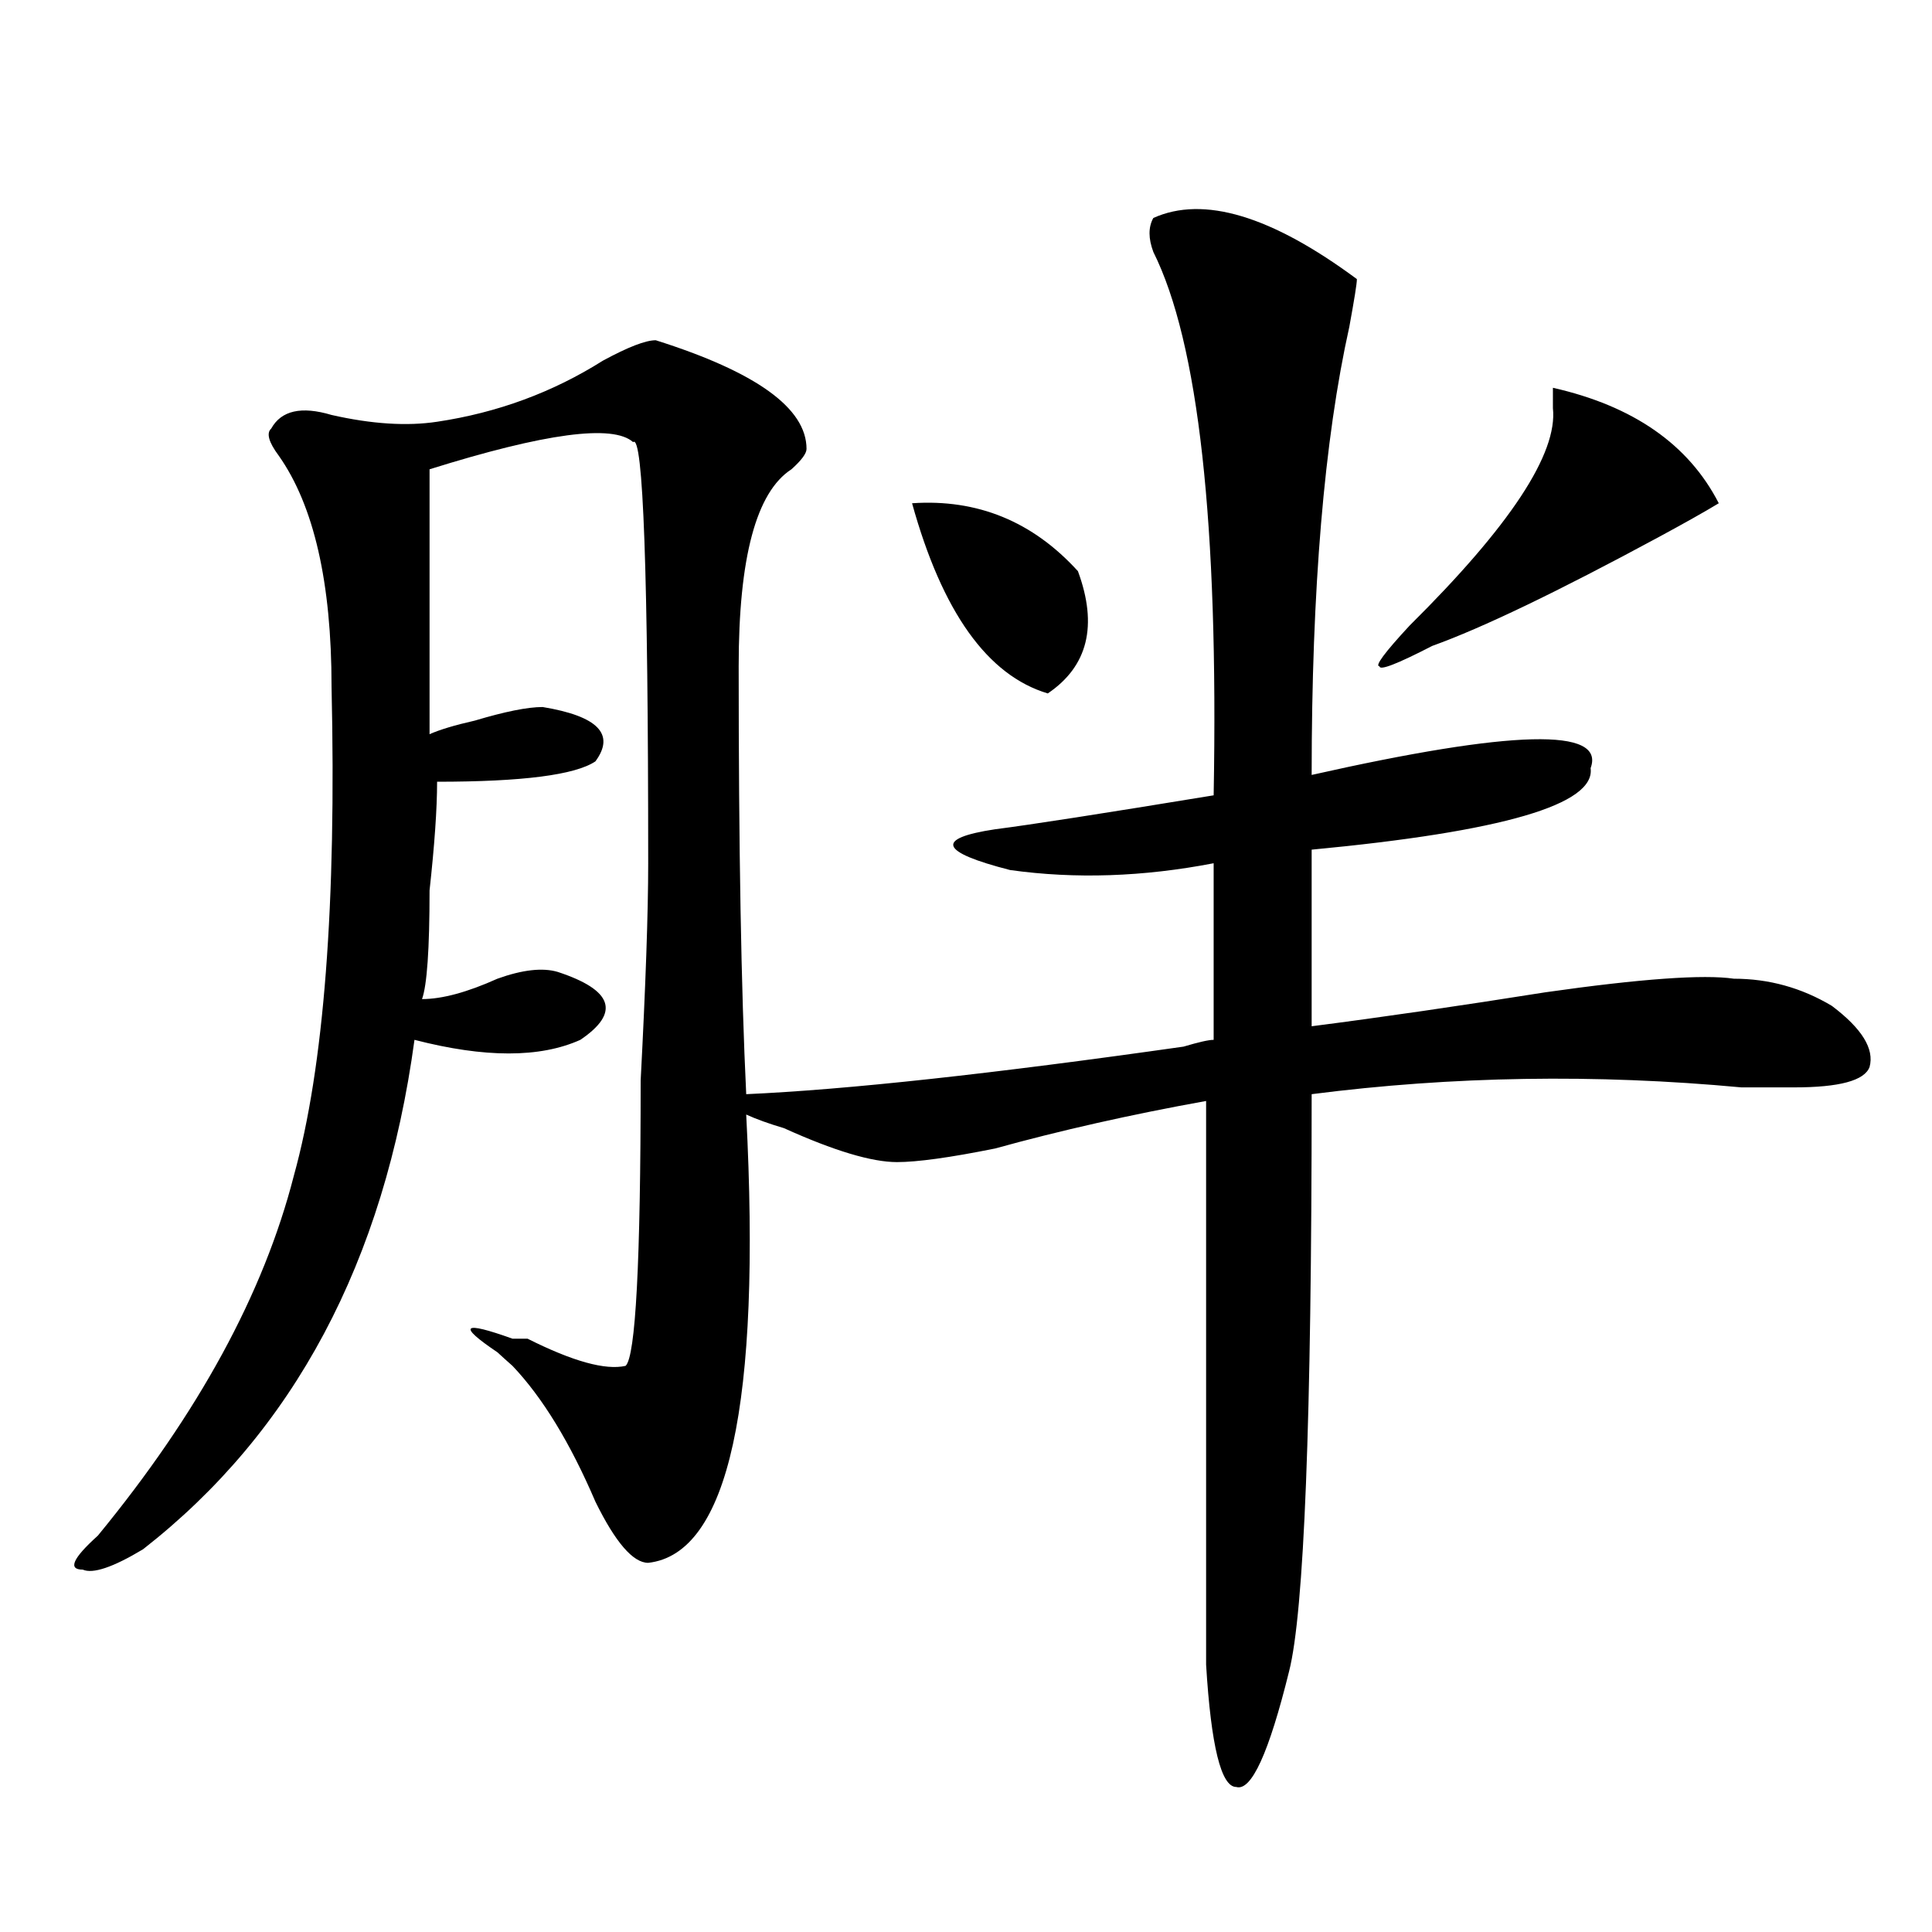
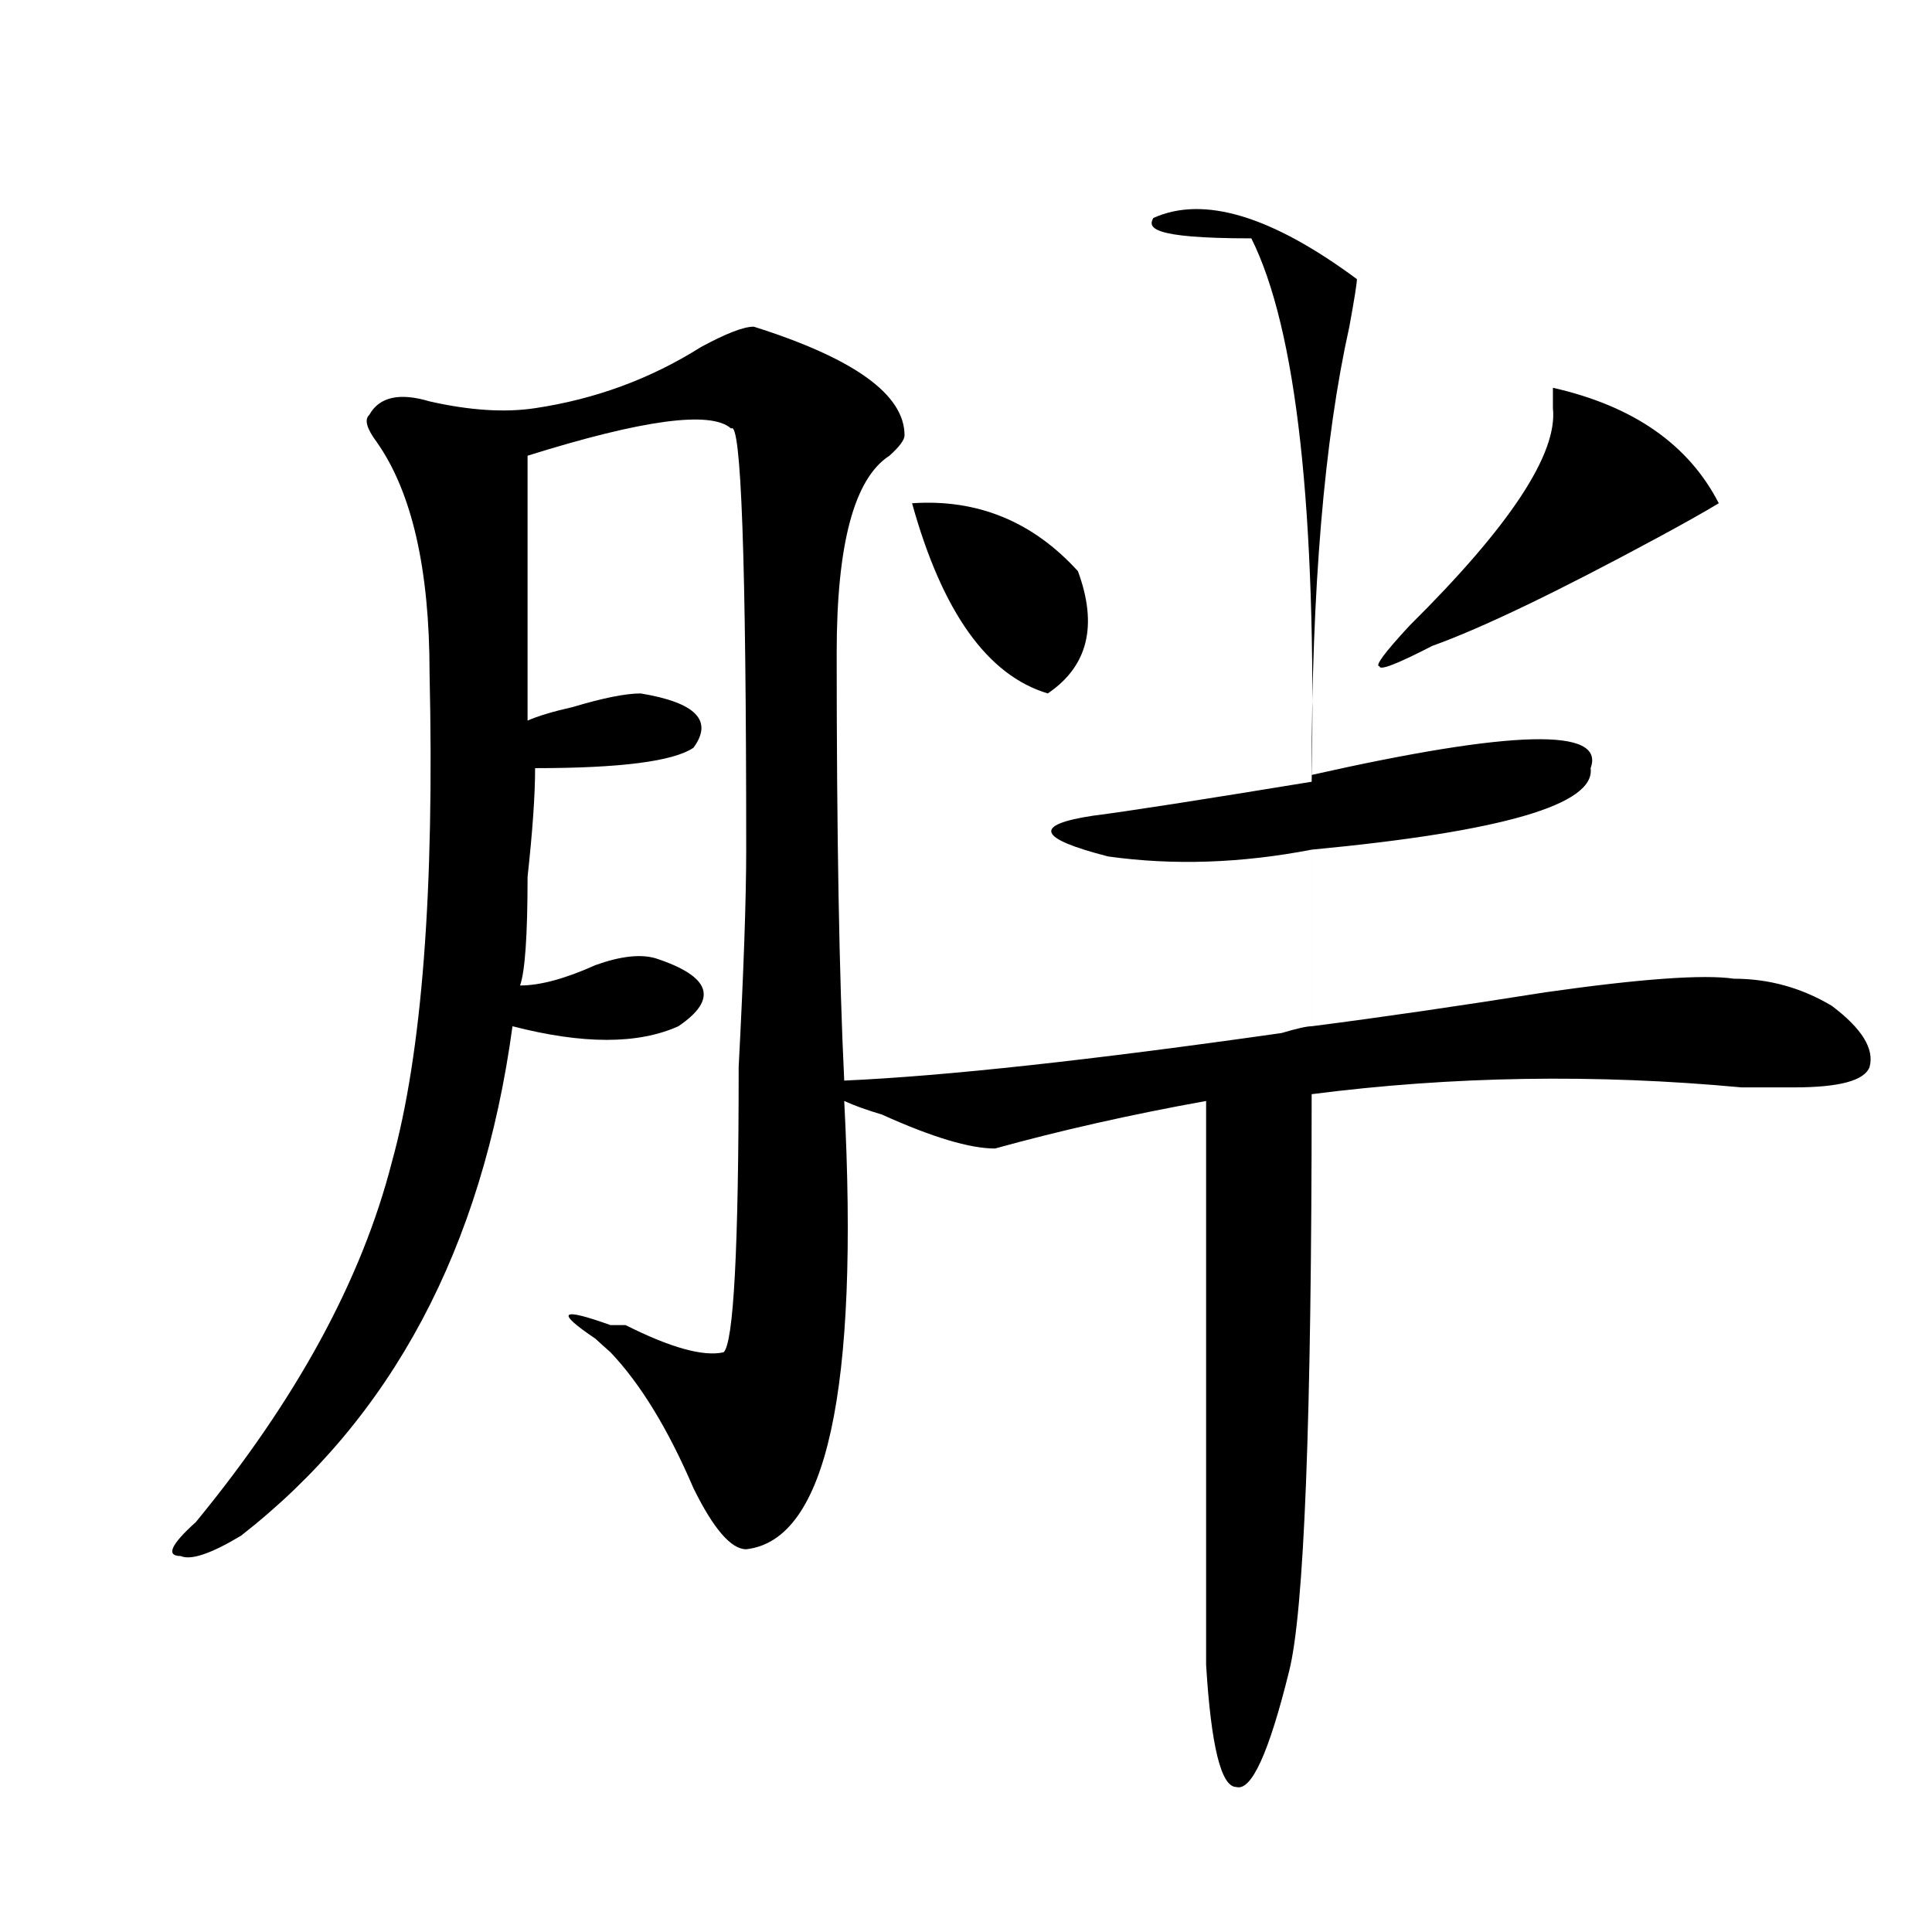
<svg xmlns="http://www.w3.org/2000/svg" version="1.1" id="图层_1" x="0px" y="0px" width="1000px" height="1000px" viewBox="0 0 1000 1000" enable-background="new 0 0 1000 1000" xml:space="preserve">
-   <path d="M596.961,112.828c25.976-11.701,61.097-1.154,105.363,31.641c0,2.362-1.341,10.547-3.902,24.609  c-13.048,58.612-19.512,135.956-19.512,232.031c104.022-23.401,152.191-24.609,144.387-3.516  c2.562,18.786-45.548,32.849-144.387,42.188v91.406c36.401-4.669,76.706-10.547,120.973-17.578  c49.39-7.031,81.949-9.339,97.559-7.031c18.171,0,35.121,4.724,50.73,14.063c15.609,11.755,22.073,22.302,19.512,31.641  c-2.622,7.031-15.609,10.547-39.023,10.547c-5.243,0-14.329,0-27.316,0c-75.485-7.031-149.63-5.823-222.434,3.516  c0,168.75-3.902,268.341-11.707,298.828c-10.427,42.188-19.512,62.072-27.316,59.766c-7.805,0-13.048-21.094-15.609-63.281  c0-63.281,0-160.511,0-291.797c-39.023,7.031-75.485,15.271-109.266,24.609c-23.414,4.724-40.364,7.031-50.73,7.031  c-13.048,0-32.56-5.823-58.535-17.578c-7.805-2.308-14.329-4.669-19.512-7.031c7.805,150.019-9.146,227.362-50.73,232.031  c-7.805,0-16.95-10.547-27.316-31.641c-13.048-30.433-27.316-53.888-42.926-70.313c-2.622-2.308-5.243-4.669-7.805-7.031  c-20.853-14.063-18.231-16.37,7.805-7.031c2.562,0,5.183,0,7.805,0c23.414,11.755,40.304,16.425,50.73,14.063  c5.183-4.669,7.805-53.888,7.805-147.656c2.562-49.219,3.902-86.683,3.902-112.5c0-149.964-2.622-222.638-7.805-217.969  c-10.427-9.339-45.548-4.669-105.363,14.063c0,49.219,0,94.922,0,137.109c5.183-2.308,12.987-4.669,23.414-7.031  c15.609-4.669,27.316-7.031,35.121-7.031c28.597,4.724,37.683,14.063,27.316,28.125c-10.427,7.031-37.743,10.547-81.949,10.547  c0,14.063-1.341,32.849-3.902,56.25c0,30.487-1.341,49.219-3.902,56.25c10.366,0,23.414-3.516,39.023-10.547  c12.987-4.669,23.414-5.823,31.219-3.516c28.597,9.394,32.499,21.094,11.707,35.156c-20.853,9.394-49.45,9.394-85.852,0  c-15.609,114.862-62.438,202.753-140.484,263.672c-15.609,9.394-26.036,12.854-31.219,10.547c-7.805,0-5.243-5.823,7.805-17.578  c52.011-63.281,85.852-125.354,101.461-186.328c15.609-56.25,22.073-140.625,19.512-253.125c0-53.888-9.146-93.714-27.316-119.531  c-5.243-7.031-6.524-11.7-3.902-14.063c5.183-9.339,15.609-11.7,31.219-7.031c20.792,4.724,39.023,5.878,54.633,3.516  c31.219-4.669,59.815-15.216,85.852-31.641c12.987-7.031,22.073-10.547,27.316-10.547c52.011,16.425,78.047,35.156,78.047,56.25  c0,2.362-2.622,5.878-7.805,10.547c-18.231,11.755-27.316,45.703-27.316,101.953c0,93.769,1.28,167.597,3.902,221.484  c52.011-2.308,127.437-10.547,226.336-24.609c7.805-2.308,12.987-3.516,15.609-3.516v-91.406  c-36.462,7.031-71.583,8.239-105.363,3.516c-36.462-9.339-39.023-16.37-7.805-21.094c18.171-2.308,55.913-8.185,113.168-17.578  c2.562-140.625-7.805-234.339-31.219-281.25C594.339,123.375,594.339,117.552,596.961,112.828z M472.086,260.484  c33.78-2.308,62.438,9.394,85.852,35.156c10.366,28.125,5.183,49.219-15.609,63.281  C511.109,349.583,487.695,316.734,472.086,260.484z M803.785,200.719c41.585,9.394,70.242,29.333,85.852,59.766  c-7.805,4.724-18.231,10.547-31.219,17.578c-52.071,28.125-91.095,46.911-117.07,56.25c-18.231,9.394-27.316,12.909-27.316,10.547  c-2.622,0,2.562-7.031,15.609-21.094c52.011-51.526,76.706-89.044,74.145-112.5C803.785,206.597,803.785,203.081,803.785,200.719z" />
+   <path d="M596.961,112.828c25.976-11.701,61.097-1.154,105.363,31.641c0,2.362-1.341,10.547-3.902,24.609  c-13.048,58.612-19.512,135.956-19.512,232.031c104.022-23.401,152.191-24.609,144.387-3.516  c2.562,18.786-45.548,32.849-144.387,42.188v91.406c36.401-4.669,76.706-10.547,120.973-17.578  c49.39-7.031,81.949-9.339,97.559-7.031c18.171,0,35.121,4.724,50.73,14.063c15.609,11.755,22.073,22.302,19.512,31.641  c-2.622,7.031-15.609,10.547-39.023,10.547c-5.243,0-14.329,0-27.316,0c-75.485-7.031-149.63-5.823-222.434,3.516  c0,168.75-3.902,268.341-11.707,298.828c-10.427,42.188-19.512,62.072-27.316,59.766c-7.805,0-13.048-21.094-15.609-63.281  c0-63.281,0-160.511,0-291.797c-39.023,7.031-75.485,15.271-109.266,24.609c-13.048,0-32.56-5.823-58.535-17.578c-7.805-2.308-14.329-4.669-19.512-7.031c7.805,150.019-9.146,227.362-50.73,232.031  c-7.805,0-16.95-10.547-27.316-31.641c-13.048-30.433-27.316-53.888-42.926-70.313c-2.622-2.308-5.243-4.669-7.805-7.031  c-20.853-14.063-18.231-16.37,7.805-7.031c2.562,0,5.183,0,7.805,0c23.414,11.755,40.304,16.425,50.73,14.063  c5.183-4.669,7.805-53.888,7.805-147.656c2.562-49.219,3.902-86.683,3.902-112.5c0-149.964-2.622-222.638-7.805-217.969  c-10.427-9.339-45.548-4.669-105.363,14.063c0,49.219,0,94.922,0,137.109c5.183-2.308,12.987-4.669,23.414-7.031  c15.609-4.669,27.316-7.031,35.121-7.031c28.597,4.724,37.683,14.063,27.316,28.125c-10.427,7.031-37.743,10.547-81.949,10.547  c0,14.063-1.341,32.849-3.902,56.25c0,30.487-1.341,49.219-3.902,56.25c10.366,0,23.414-3.516,39.023-10.547  c12.987-4.669,23.414-5.823,31.219-3.516c28.597,9.394,32.499,21.094,11.707,35.156c-20.853,9.394-49.45,9.394-85.852,0  c-15.609,114.862-62.438,202.753-140.484,263.672c-15.609,9.394-26.036,12.854-31.219,10.547c-7.805,0-5.243-5.823,7.805-17.578  c52.011-63.281,85.852-125.354,101.461-186.328c15.609-56.25,22.073-140.625,19.512-253.125c0-53.888-9.146-93.714-27.316-119.531  c-5.243-7.031-6.524-11.7-3.902-14.063c5.183-9.339,15.609-11.7,31.219-7.031c20.792,4.724,39.023,5.878,54.633,3.516  c31.219-4.669,59.815-15.216,85.852-31.641c12.987-7.031,22.073-10.547,27.316-10.547c52.011,16.425,78.047,35.156,78.047,56.25  c0,2.362-2.622,5.878-7.805,10.547c-18.231,11.755-27.316,45.703-27.316,101.953c0,93.769,1.28,167.597,3.902,221.484  c52.011-2.308,127.437-10.547,226.336-24.609c7.805-2.308,12.987-3.516,15.609-3.516v-91.406  c-36.462,7.031-71.583,8.239-105.363,3.516c-36.462-9.339-39.023-16.37-7.805-21.094c18.171-2.308,55.913-8.185,113.168-17.578  c2.562-140.625-7.805-234.339-31.219-281.25C594.339,123.375,594.339,117.552,596.961,112.828z M472.086,260.484  c33.78-2.308,62.438,9.394,85.852,35.156c10.366,28.125,5.183,49.219-15.609,63.281  C511.109,349.583,487.695,316.734,472.086,260.484z M803.785,200.719c41.585,9.394,70.242,29.333,85.852,59.766  c-7.805,4.724-18.231,10.547-31.219,17.578c-52.071,28.125-91.095,46.911-117.07,56.25c-18.231,9.394-27.316,12.909-27.316,10.547  c-2.622,0,2.562-7.031,15.609-21.094c52.011-51.526,76.706-89.044,74.145-112.5C803.785,206.597,803.785,203.081,803.785,200.719z" />
</svg>